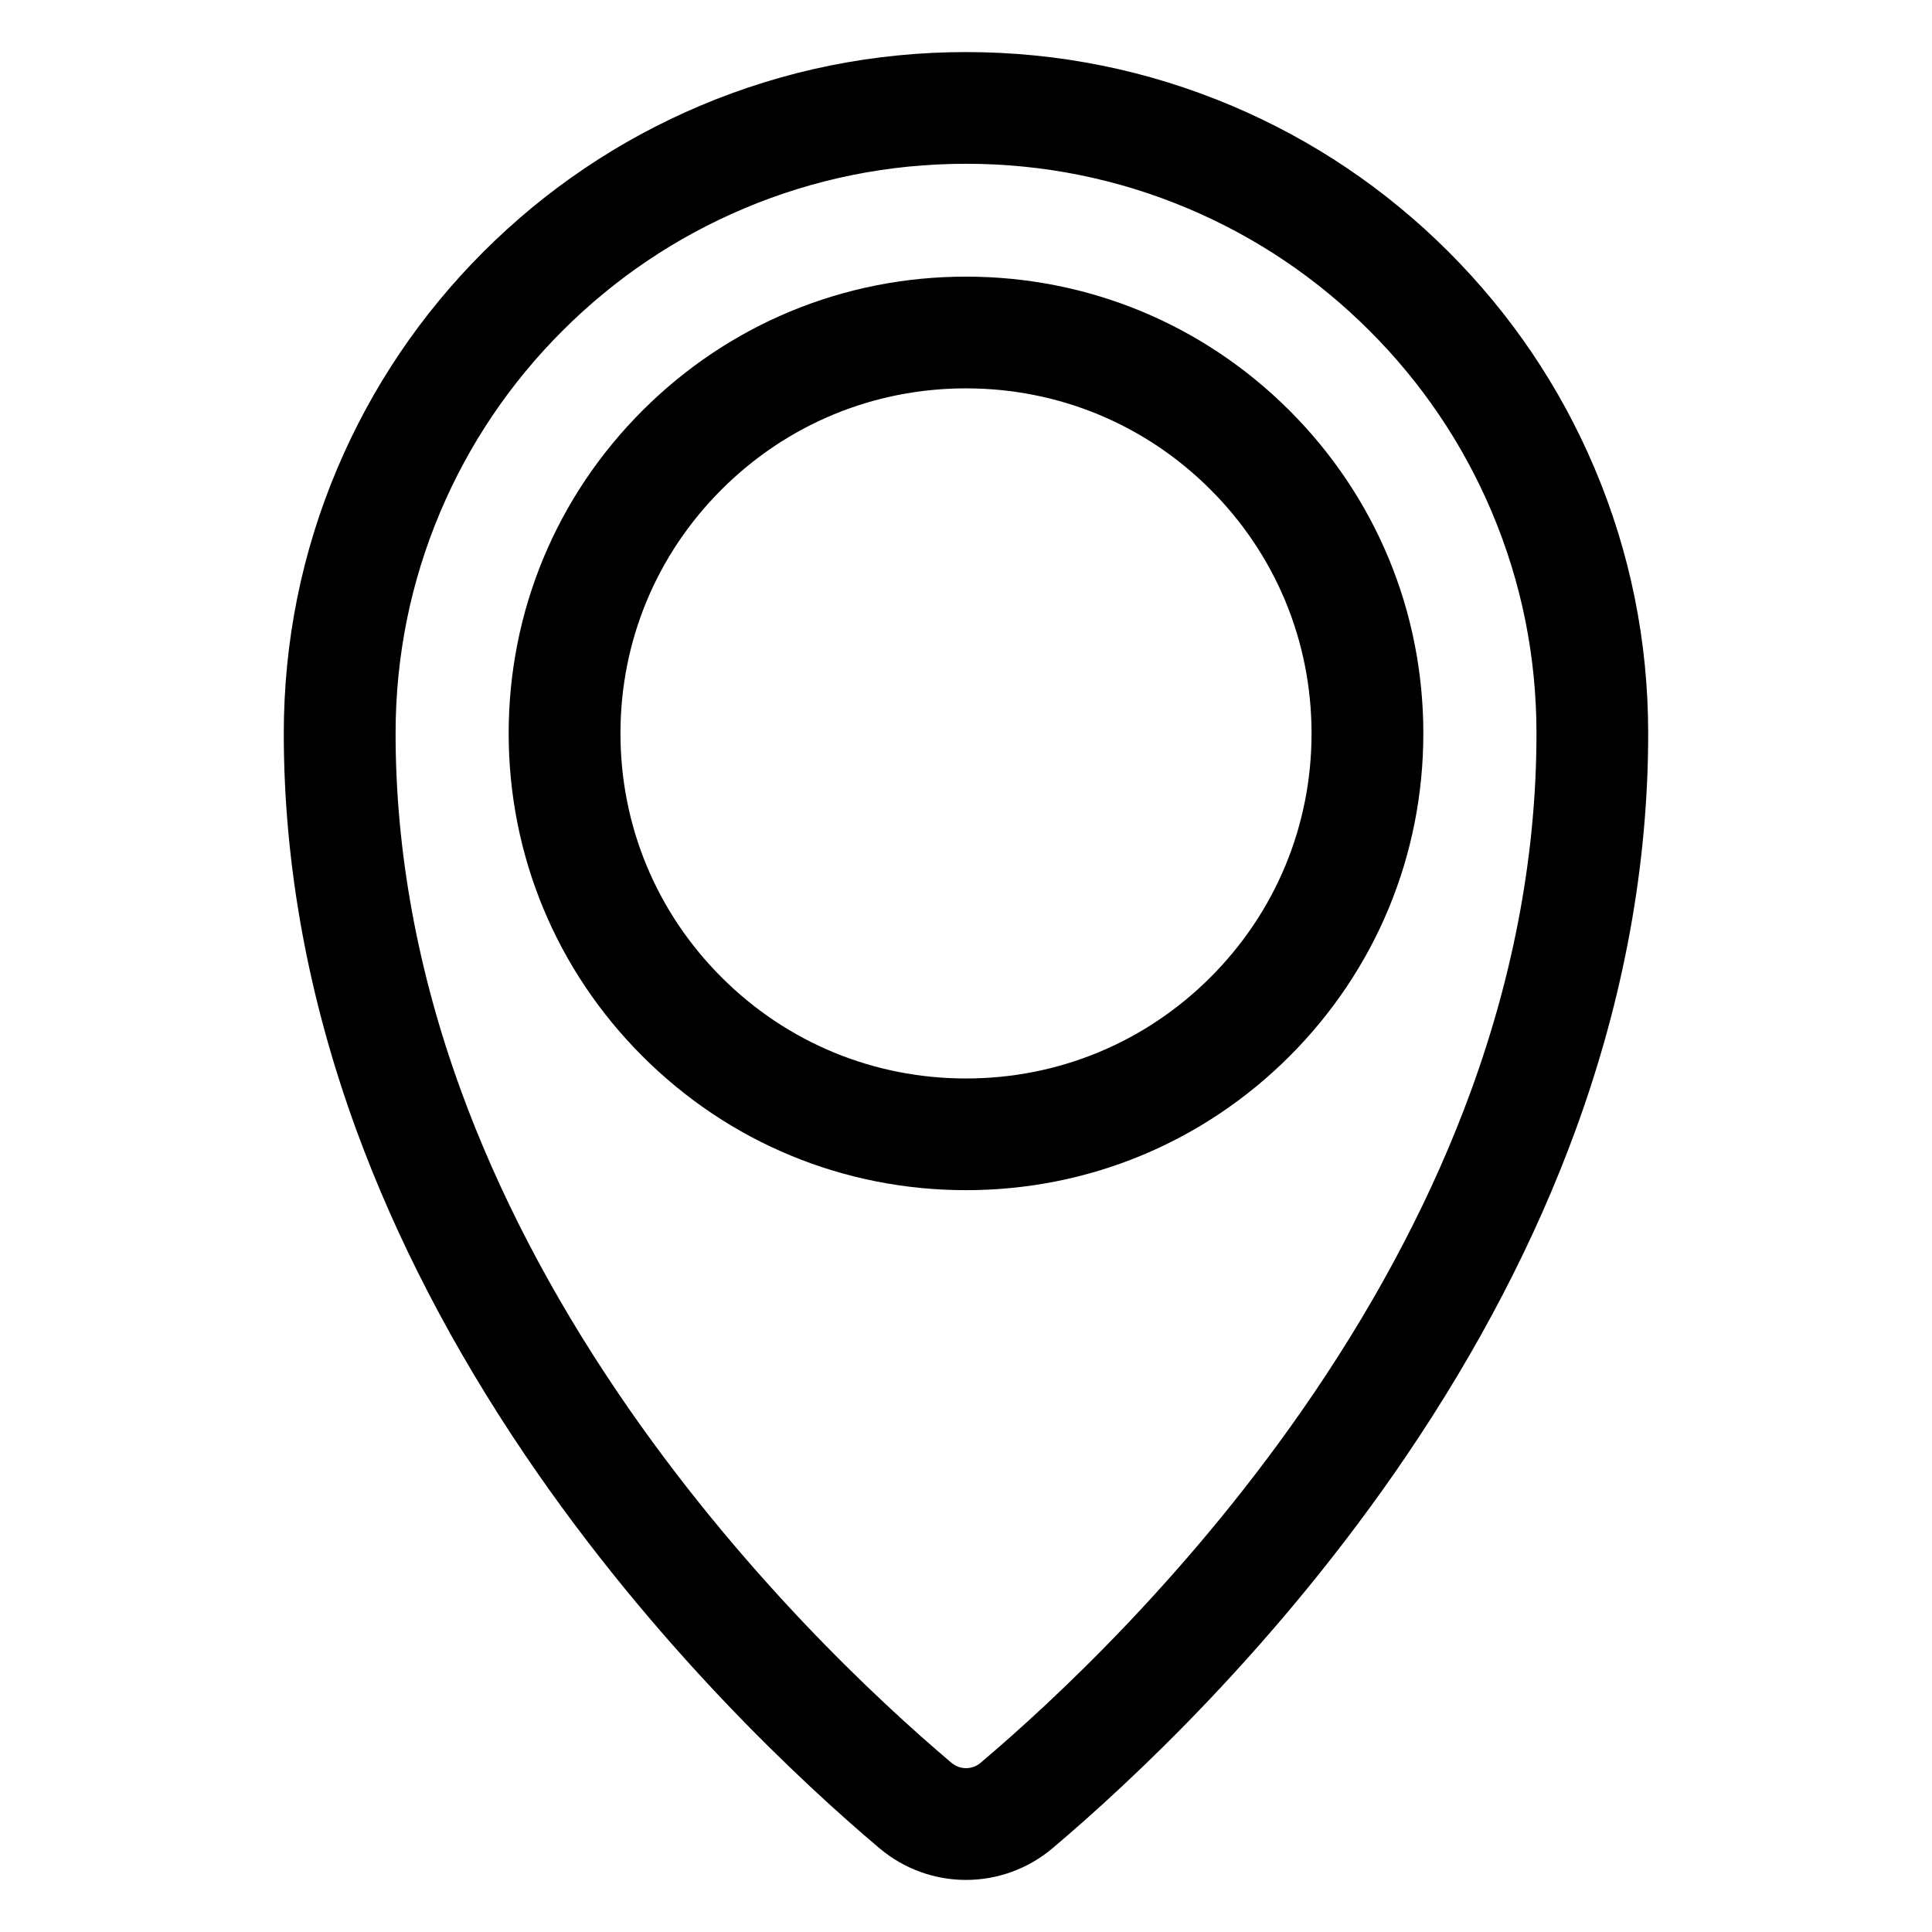
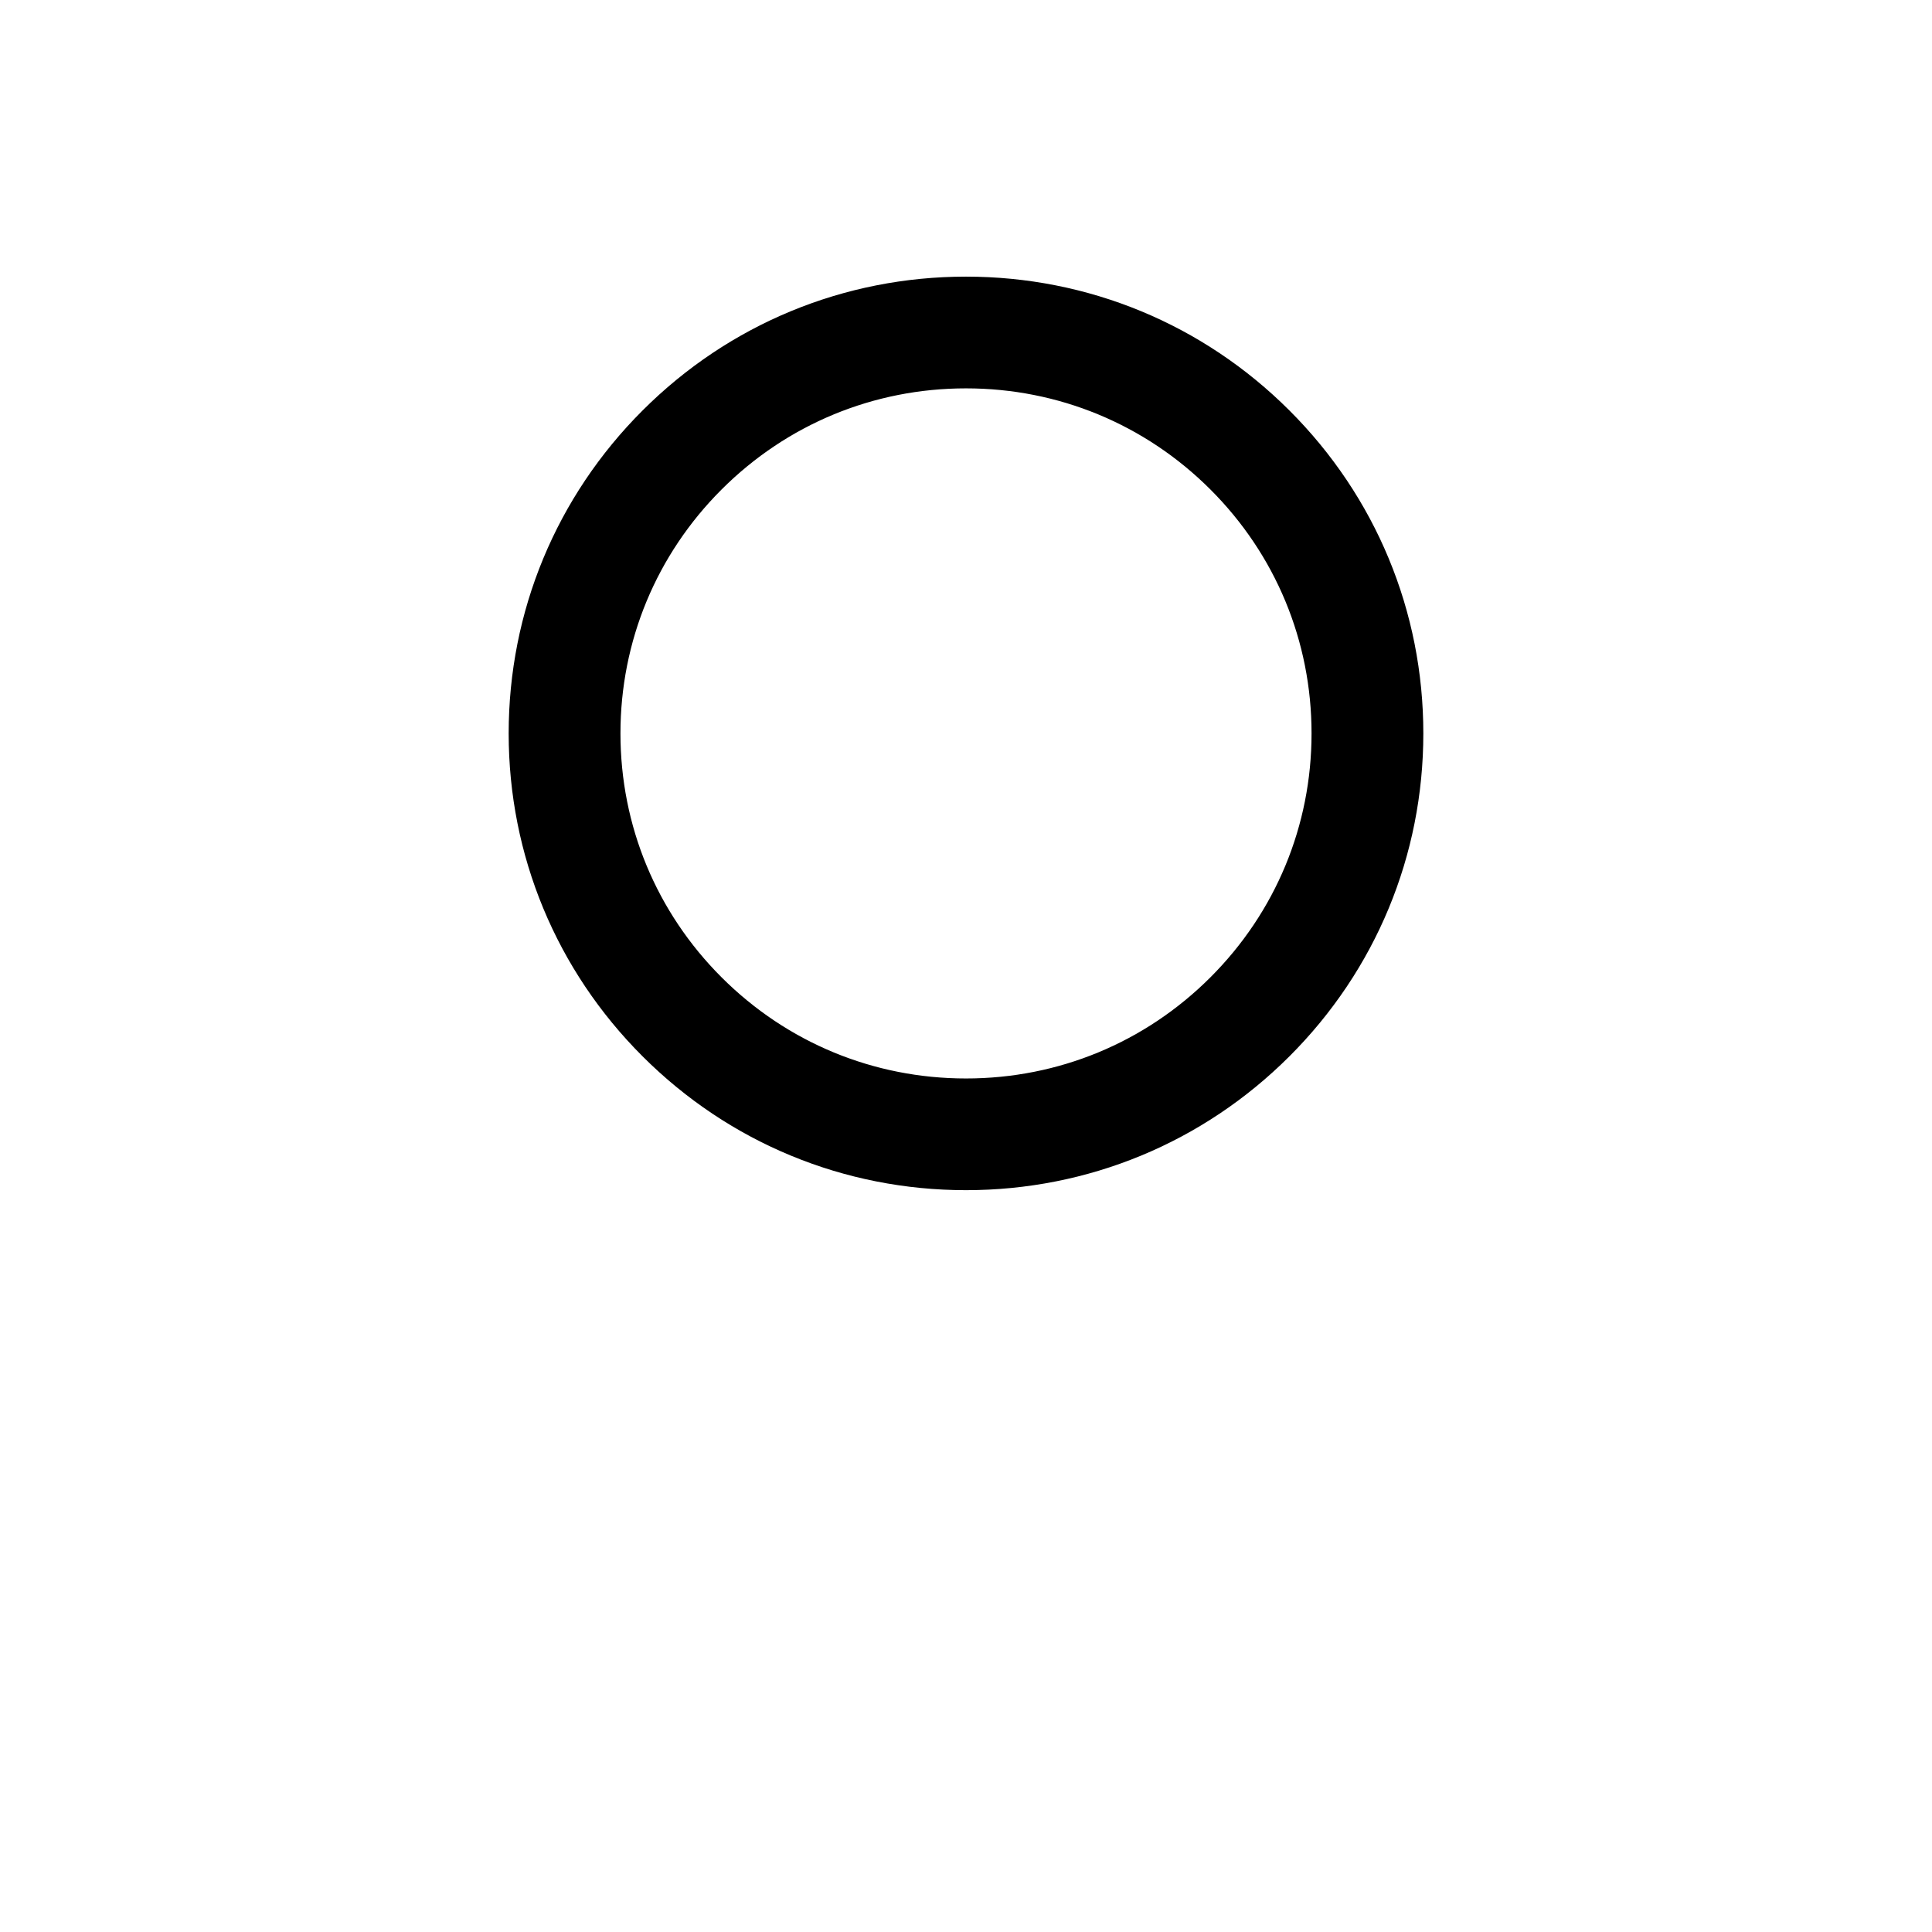
<svg xmlns="http://www.w3.org/2000/svg" id="Icons" viewBox="0 0 130 130">
  <defs>
    <style>.cls-1{stroke:#000;stroke-miterlimit:10;stroke-width:3px;}</style>
  </defs>
-   <path class="cls-1" d="m65,124.996c-1.729,0-3.458-.596-4.868-1.788-5.11-4.319-14.963-13.456-23.541-26.119-4.79-7.072-8.564-14.34-11.217-21.603-3.171-8.684-4.779-17.477-4.779-26.136,0-5.986,1.174-11.793,3.49-17.262,2.237-5.281,5.438-10.023,9.515-14.095,4.077-4.072,8.826-7.269,14.114-9.503,5.476-2.313,11.291-3.486,17.285-3.486s11.809,1.173,17.285,3.486c5.288,2.234,10.037,5.431,14.114,9.503,4.077,4.072,7.279,8.814,9.515,14.095,2.316,5.469,3.49,11.276,3.49,17.262,0,8.659-1.608,17.453-4.779,26.136-2.652,7.263-6.426,14.531-11.217,21.603-8.578,12.663-18.431,21.799-23.541,26.119-1.41,1.192-3.139,1.788-4.868,1.788Zm0-115.476c-5.385,0-10.608,1.053-15.523,3.129-4.749,2.006-9.014,4.878-12.678,8.537-3.664,3.659-6.54,7.918-8.548,12.661-2.079,4.909-3.133,10.125-3.133,15.503,0,8.13,1.516,16.403,4.506,24.589,2.526,6.916,6.13,13.854,10.714,20.62,8.274,12.215,17.784,21.033,22.717,25.202,1.128.953,2.766.954,3.894,0,4.932-4.169,14.442-12.987,22.717-25.202,4.583-6.766,8.188-13.704,10.714-20.62,2.99-8.186,4.506-16.459,4.506-24.589,0-5.378-1.054-10.594-3.133-15.503-2.009-4.743-4.885-9.002-8.548-12.661-3.663-3.659-7.929-6.531-12.678-8.537-4.915-2.076-10.138-3.129-15.523-3.129Z" />
  <path class="cls-1" d="m65,78.584c-7.819,0-15.17-3.041-20.699-8.563-5.529-5.522-8.574-12.863-8.574-20.672,0-7.809,3.045-15.15,8.574-20.672,5.529-5.522,12.88-8.563,20.699-8.563s15.17,3.041,20.699,8.563c5.529,5.522,8.574,12.863,8.574,20.672,0,7.809-3.045,15.15-8.574,20.672-5.529,5.522-12.88,8.563-20.699,8.563Zm0-53.952c-6.611,0-12.827,2.571-17.502,7.24-4.675,4.669-7.249,10.876-7.249,17.478,0,6.602,2.575,12.81,7.249,17.478,4.675,4.669,10.89,7.24,17.502,7.24s12.827-2.571,17.502-7.24c4.675-4.669,7.249-10.876,7.249-17.478,0-6.603-2.575-12.81-7.249-17.478-4.675-4.669-10.89-7.24-17.502-7.24Z" />
</svg>